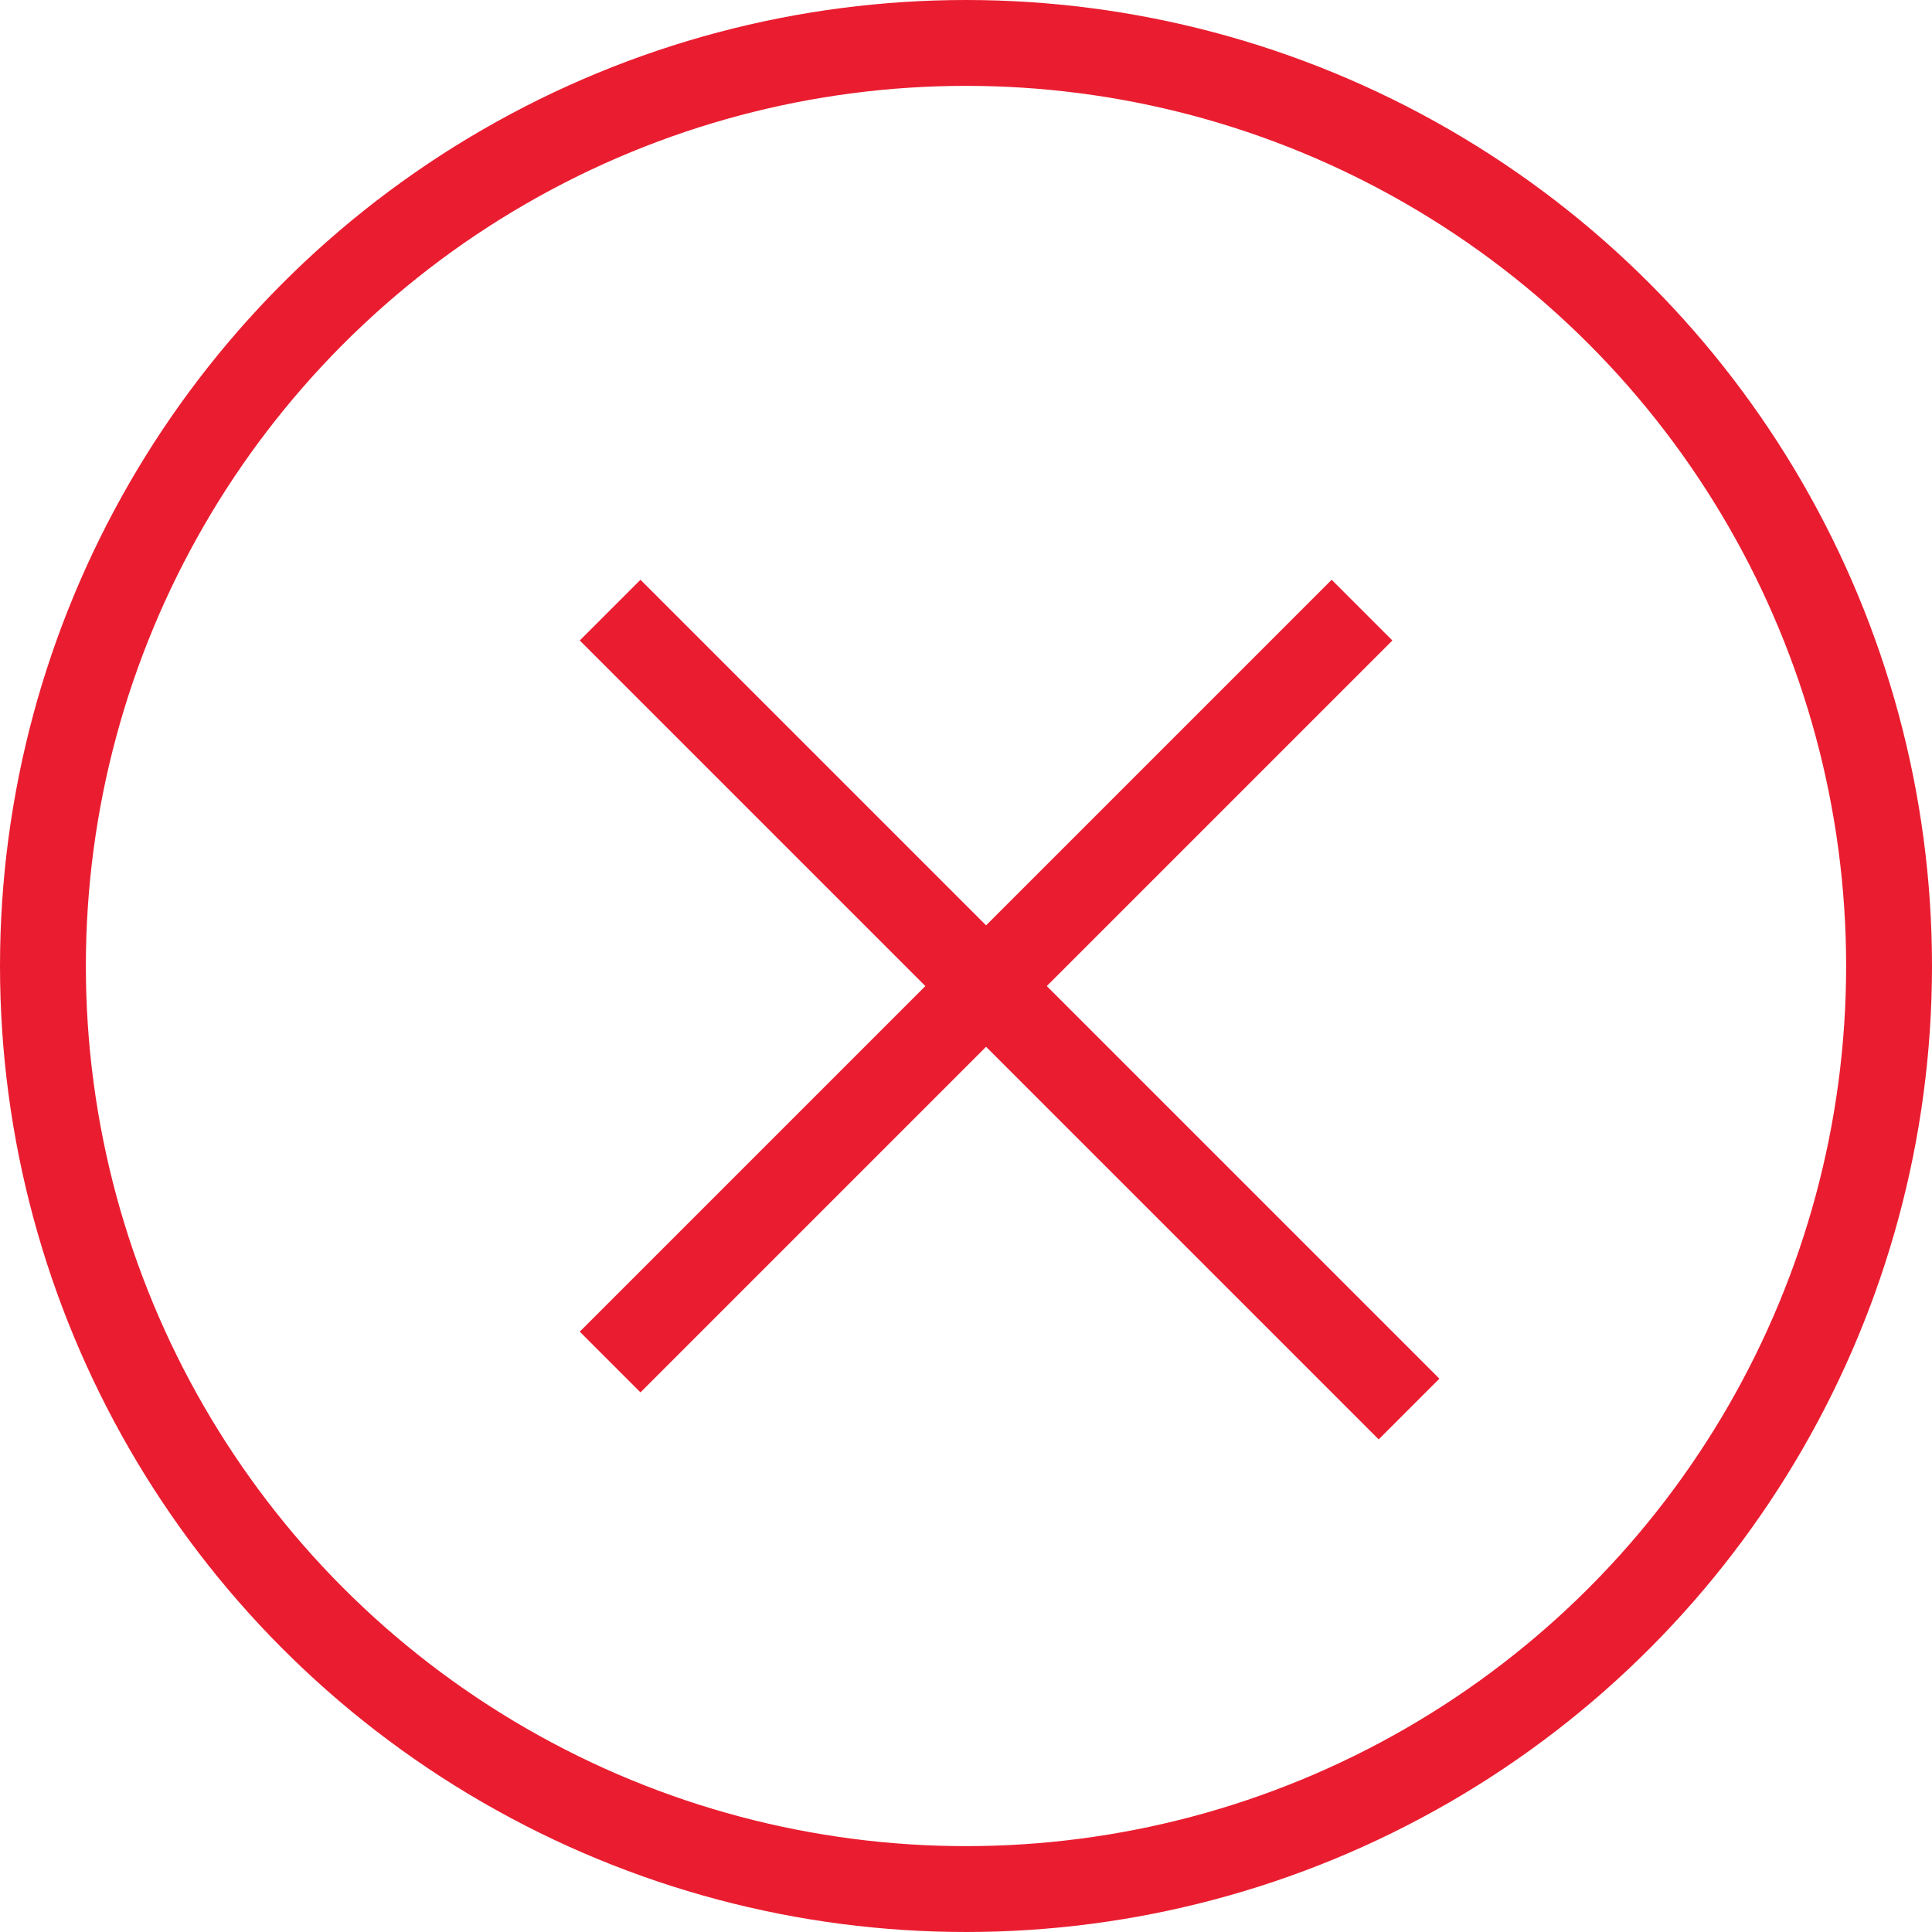
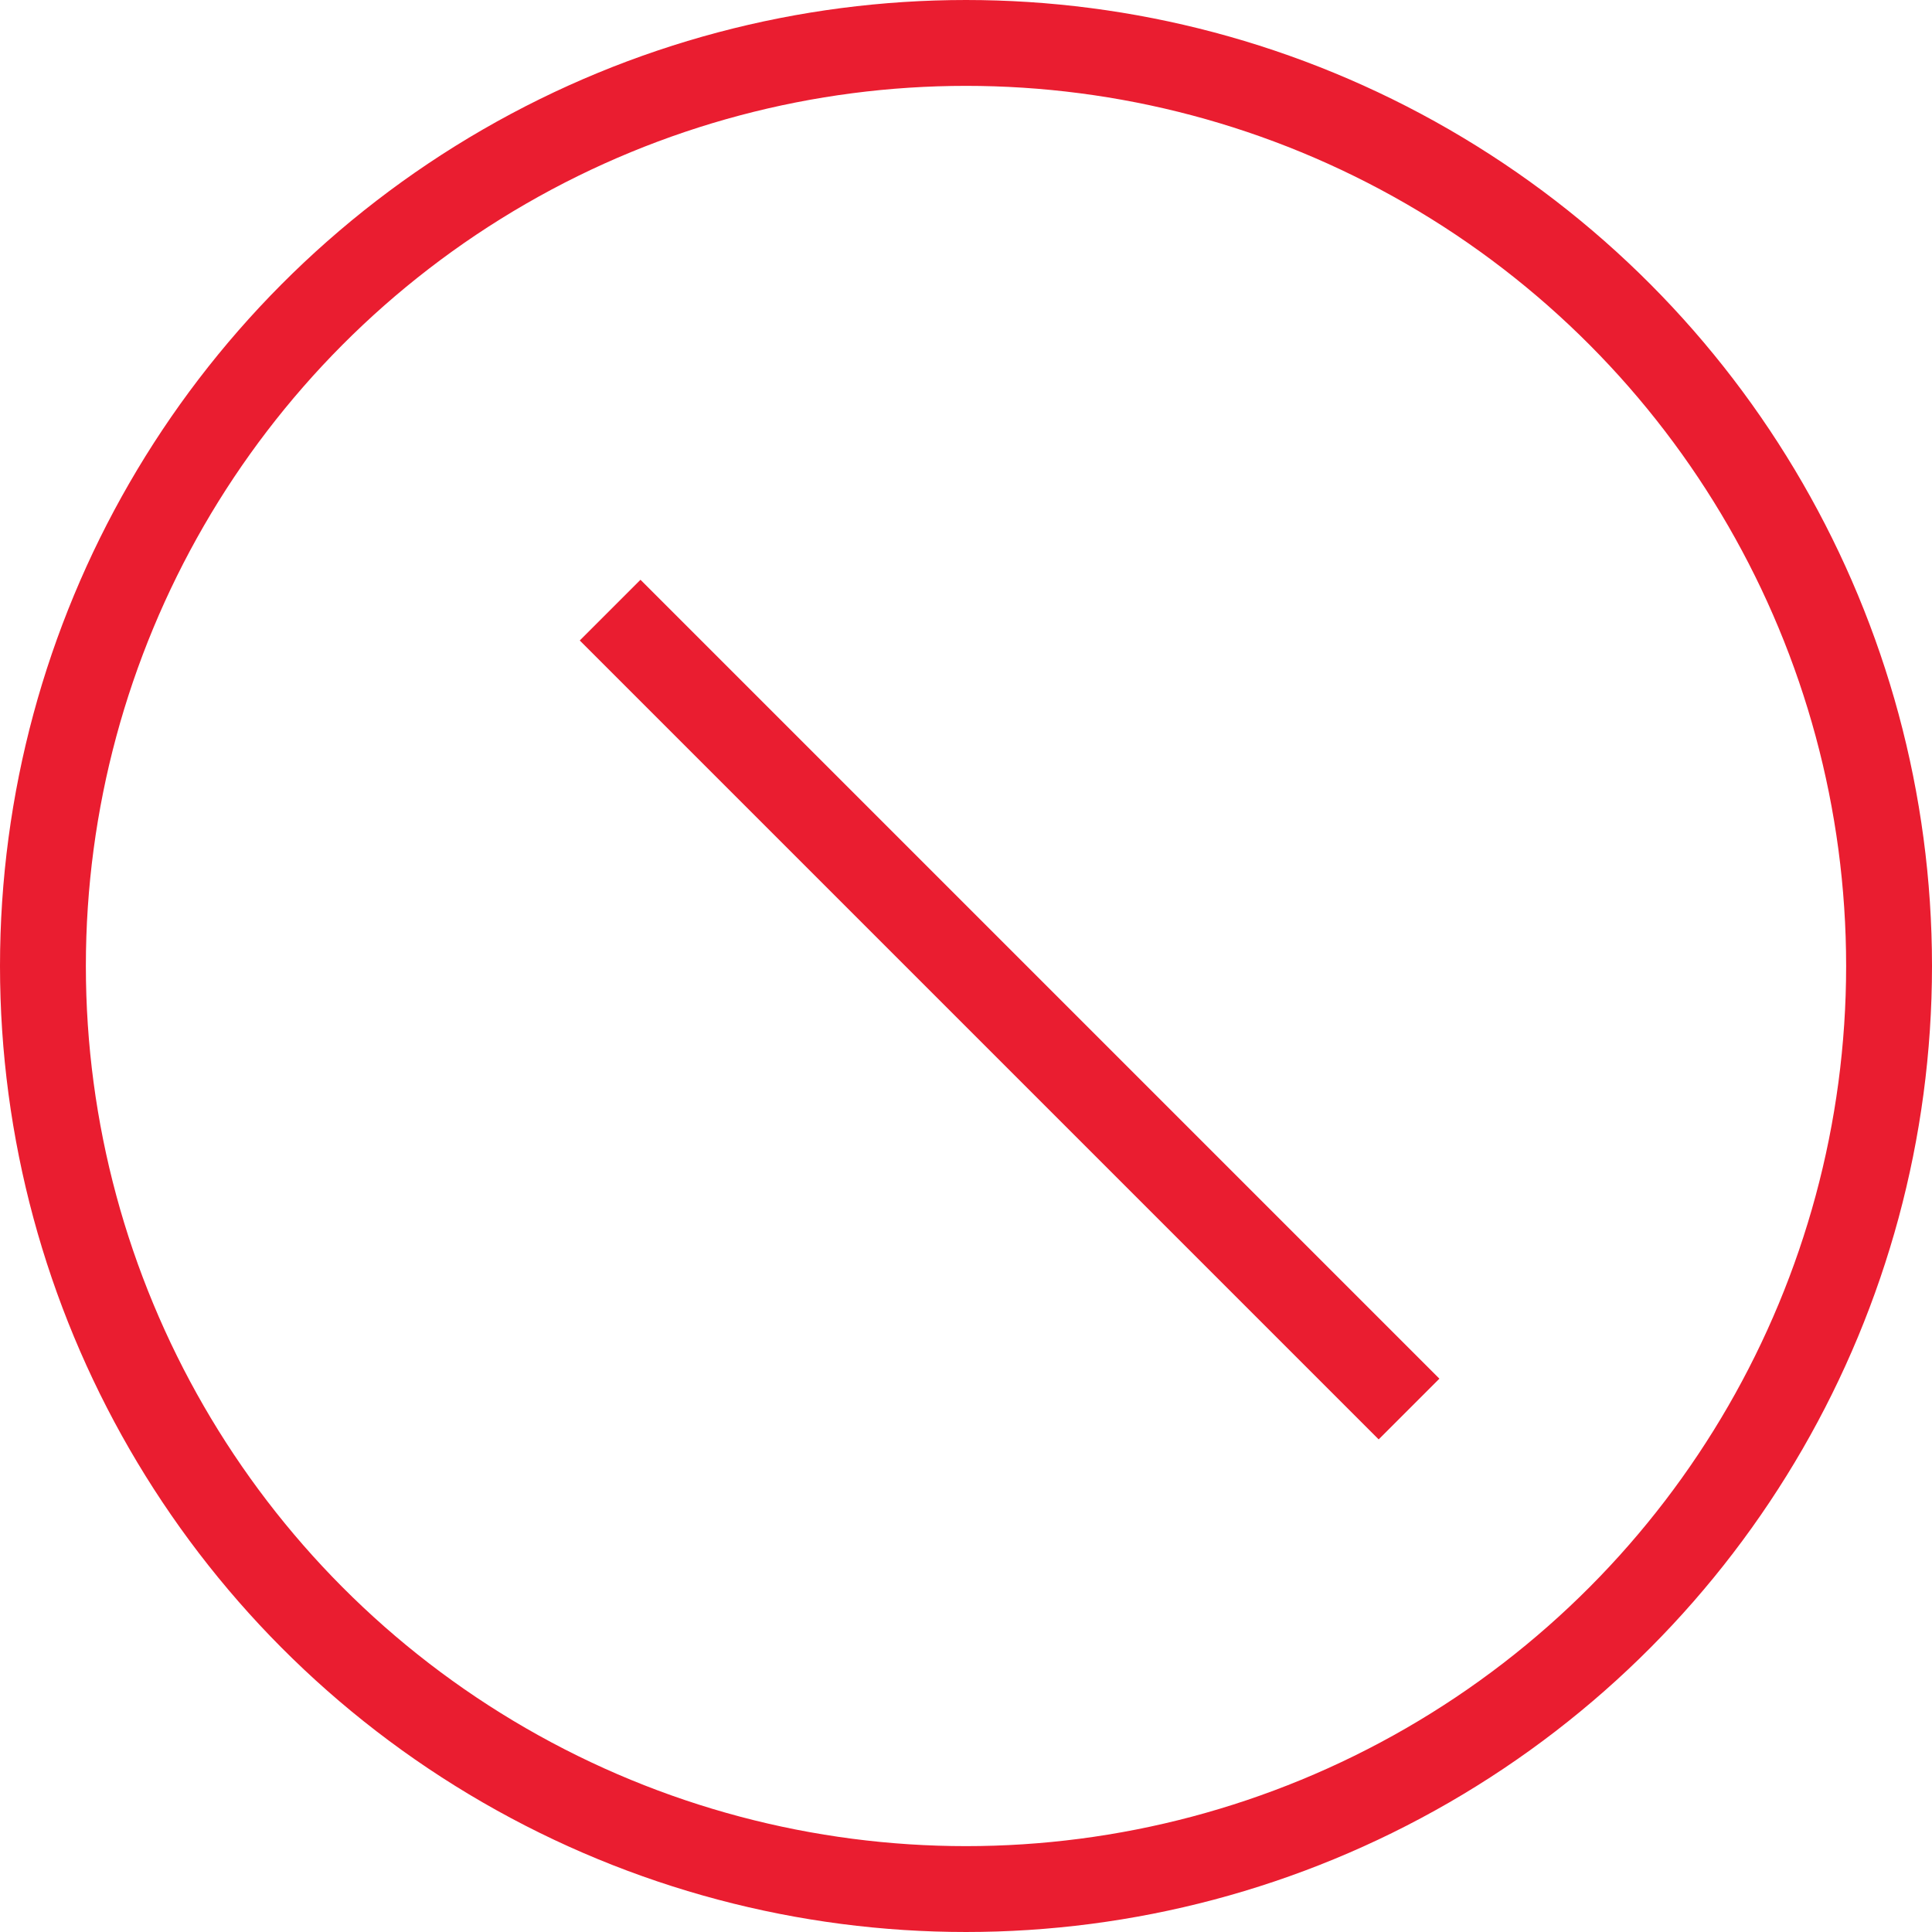
<svg xmlns="http://www.w3.org/2000/svg" width="45" height="45" viewBox="0 0 45 45">
  <g id="Group_41" data-name="Group 41" transform="translate(-723 -600)">
    <g id="Ellipse_1" data-name="Ellipse 1" transform="translate(723 600)" fill="none" stroke="#ea1d30" stroke-width="2">
-       <circle cx="22.5" cy="22.5" r="22.5" stroke="none" />
      <circle cx="22.5" cy="22.5" r="21.5" fill="none" />
    </g>
    <g id="Group_34" data-name="Group 34" transform="translate(737.211 614.211)">
      <line id="Line_14" data-name="Line 14" x2="18.608" y2="18.608" transform="translate(0 0)" fill="none" stroke="#ea1d30" stroke-width="2" />
-       <line id="Line_15" data-name="Line 15" y1="17.513" x2="17.513" transform="translate(0 0)" fill="none" stroke="#ea1d30" stroke-width="2" />
    </g>
  </g>
</svg>